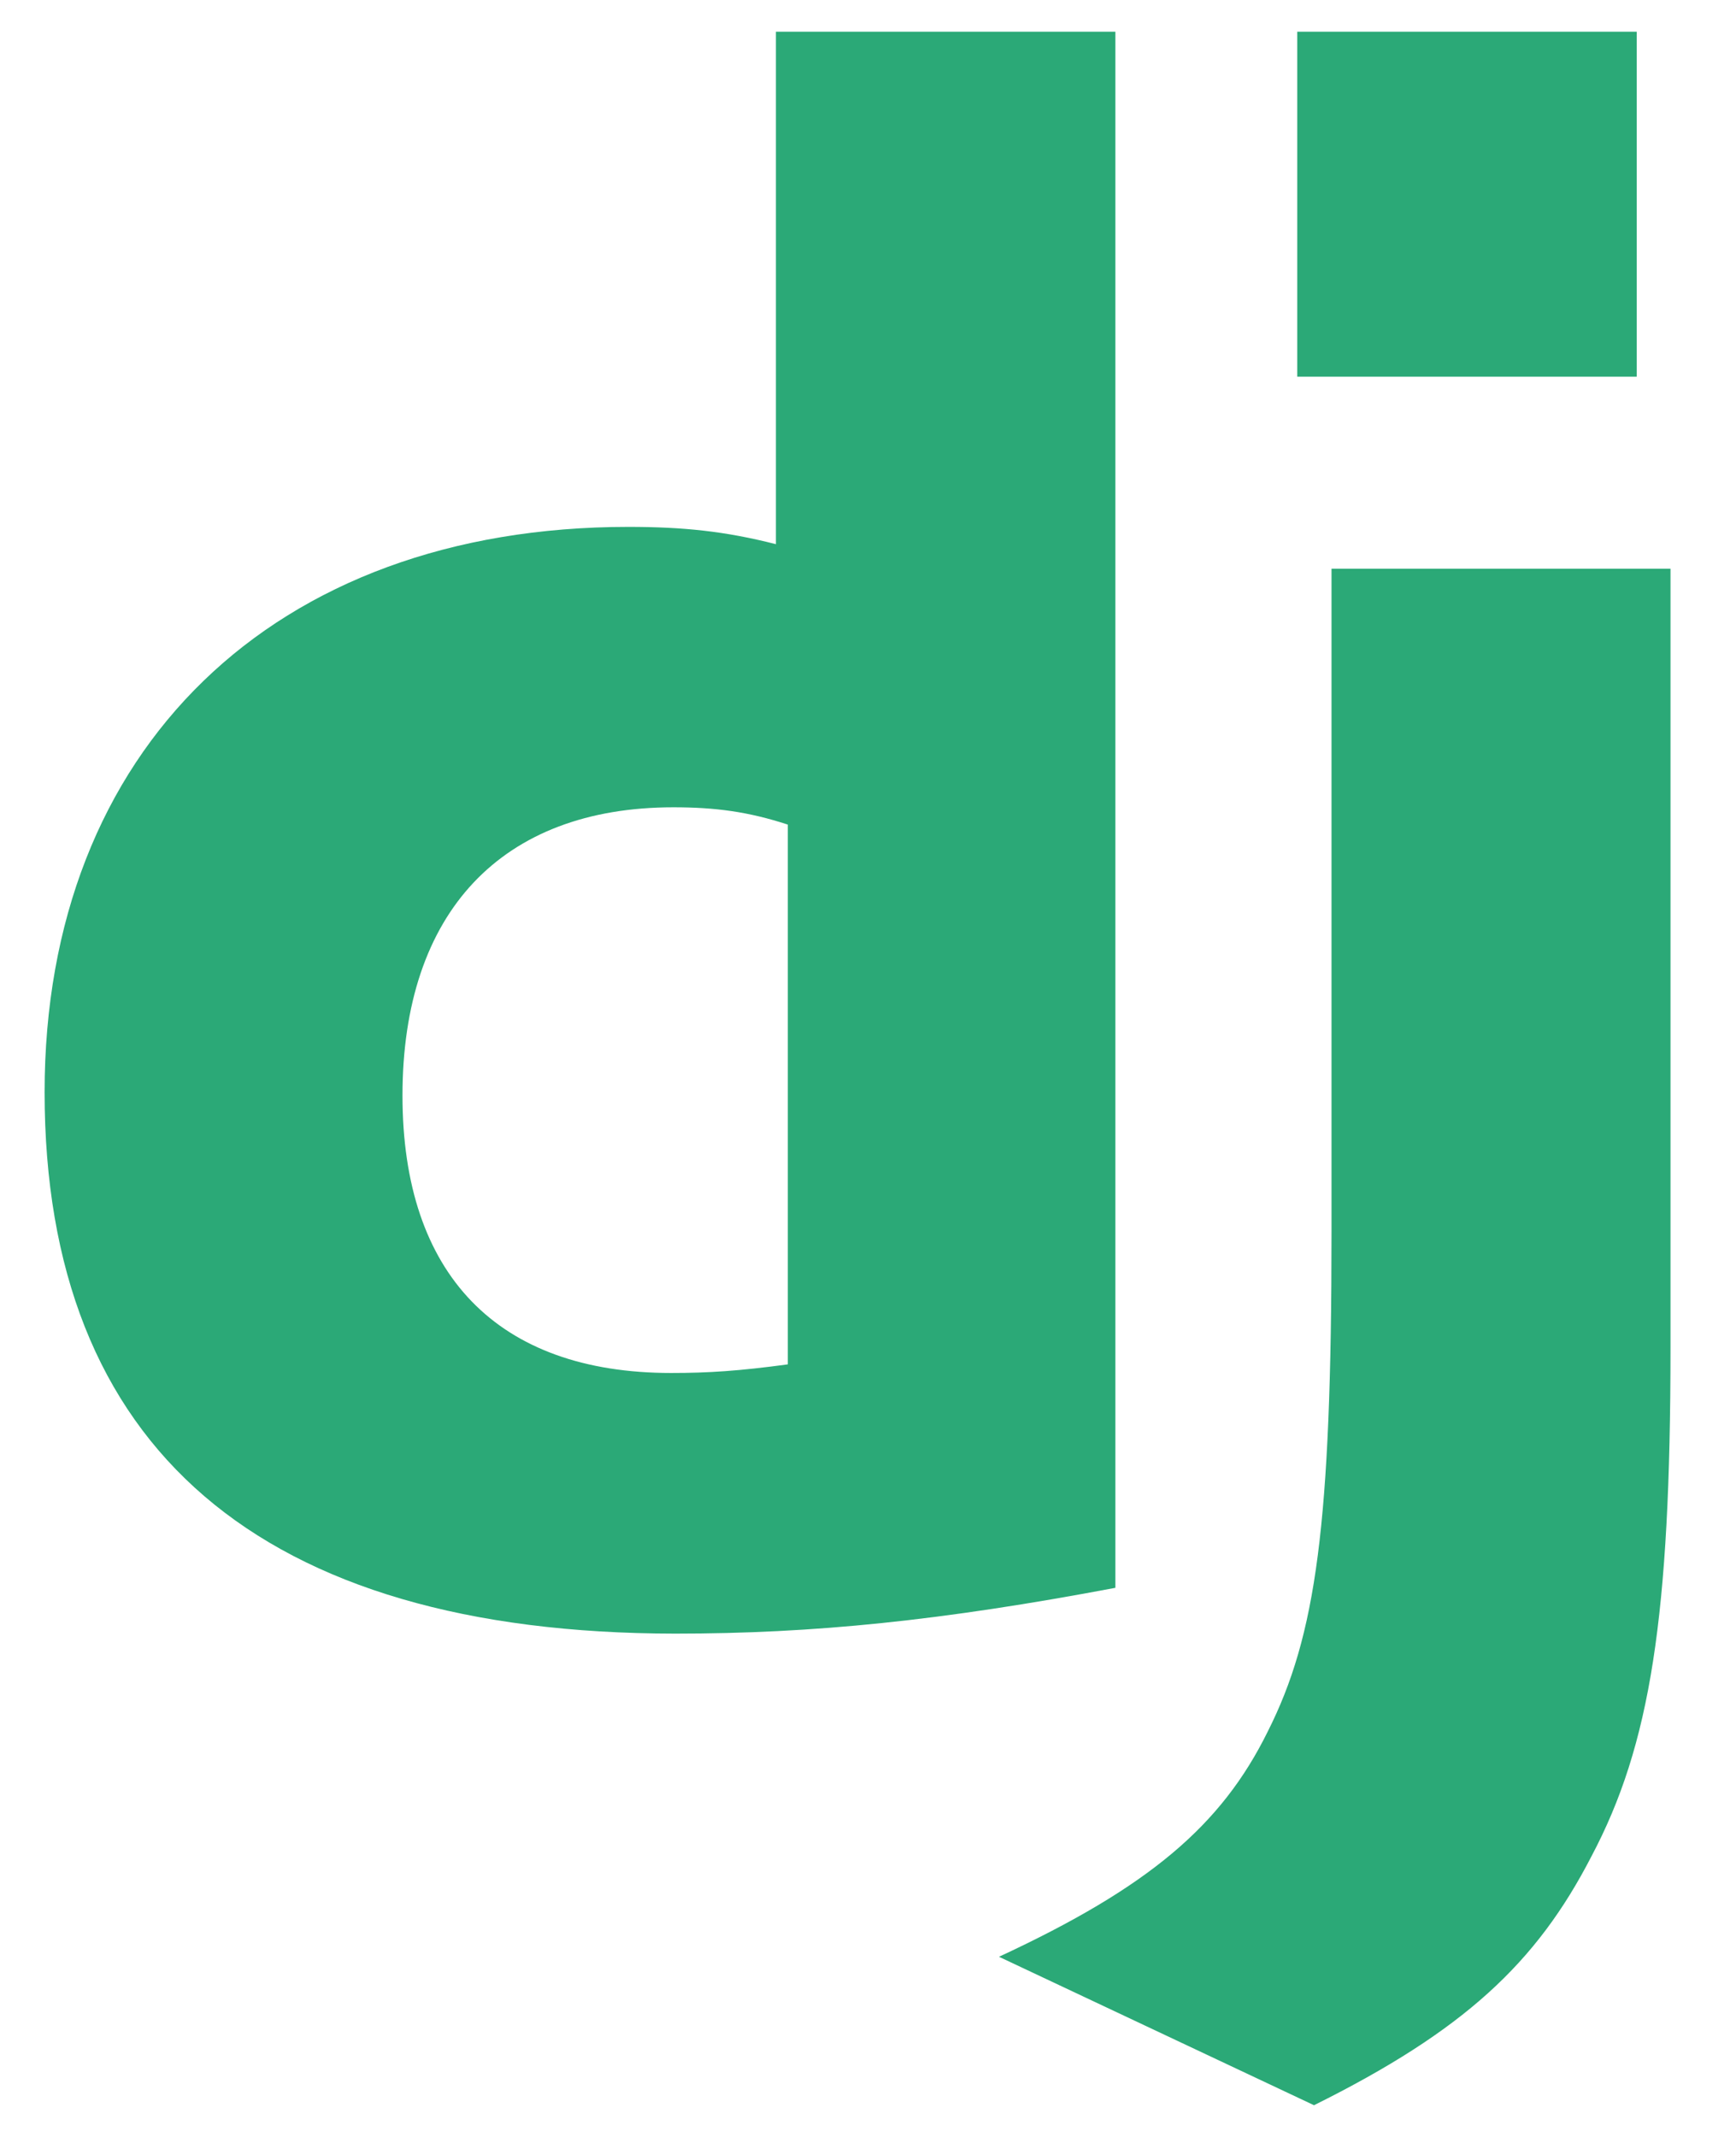
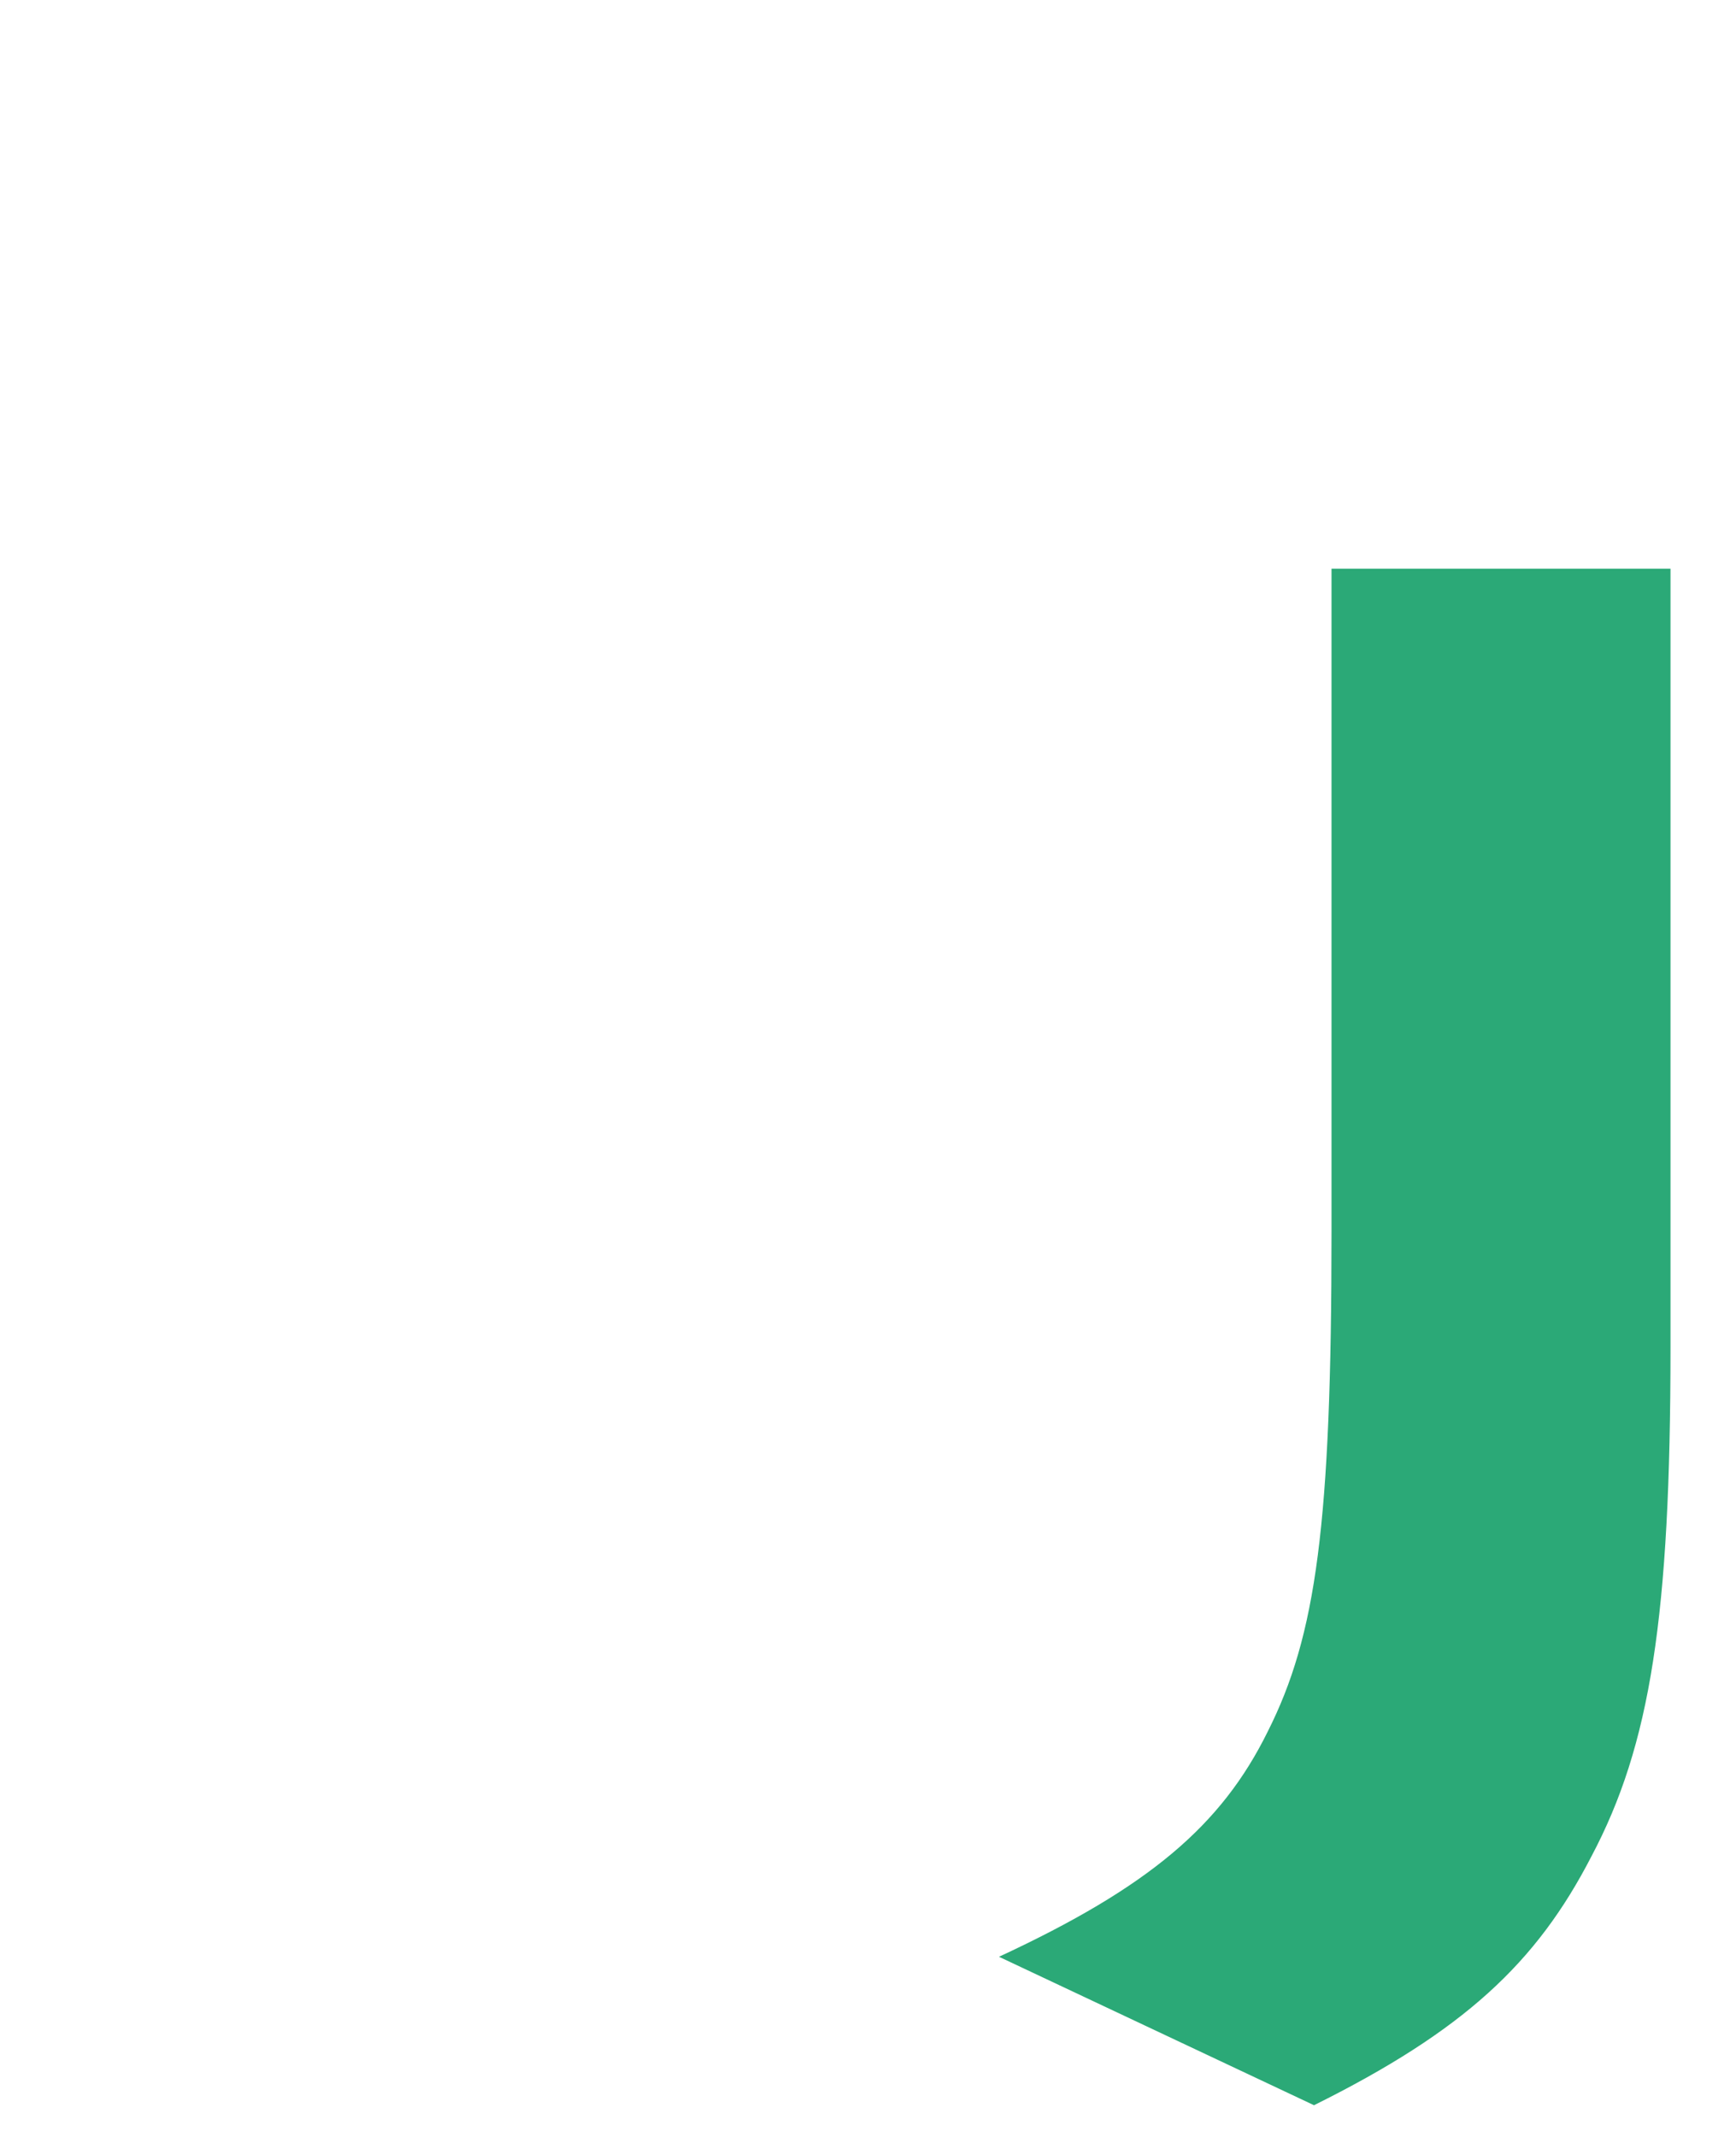
<svg xmlns="http://www.w3.org/2000/svg" width="26" height="32" viewBox="0 0 26 32" fill="none">
-   <path d="M11.621 0.475H16.705V23.777C14.101 24.269 12.184 24.463 10.11 24.463C3.9 24.457 0.668 21.683 0.668 16.355C0.668 11.221 4.097 7.89 9.41 7.89C10.234 7.89 10.862 7.955 11.621 8.149V0.475ZM11.799 12.348C11.204 12.154 10.713 12.089 10.085 12.089C7.514 12.089 6.028 13.658 6.028 16.406C6.028 19.083 7.448 20.56 10.053 20.56C10.615 20.56 11.073 20.529 11.799 20.431V12.348Z" fill="#2BA977" />
-   <path d="M25.019 8.515V20.182C25.019 24.2 24.718 26.132 23.835 27.798C23.01 29.399 21.924 30.409 19.68 31.525L14.962 29.302C17.207 28.259 18.293 27.337 18.986 25.931C19.712 24.492 19.942 22.827 19.942 18.445V8.516H25.019V8.515ZM19.429 0.475H24.513V5.641H19.429V0.475Z" fill="#2BA977" />
+   <path d="M25.019 8.515V20.182C25.019 24.2 24.718 26.132 23.835 27.798C23.01 29.399 21.924 30.409 19.68 31.525L14.962 29.302C17.207 28.259 18.293 27.337 18.986 25.931C19.712 24.492 19.942 22.827 19.942 18.445V8.516H25.019V8.515ZM19.429 0.475V5.641H19.429V0.475Z" fill="#2BA977" />
</svg>